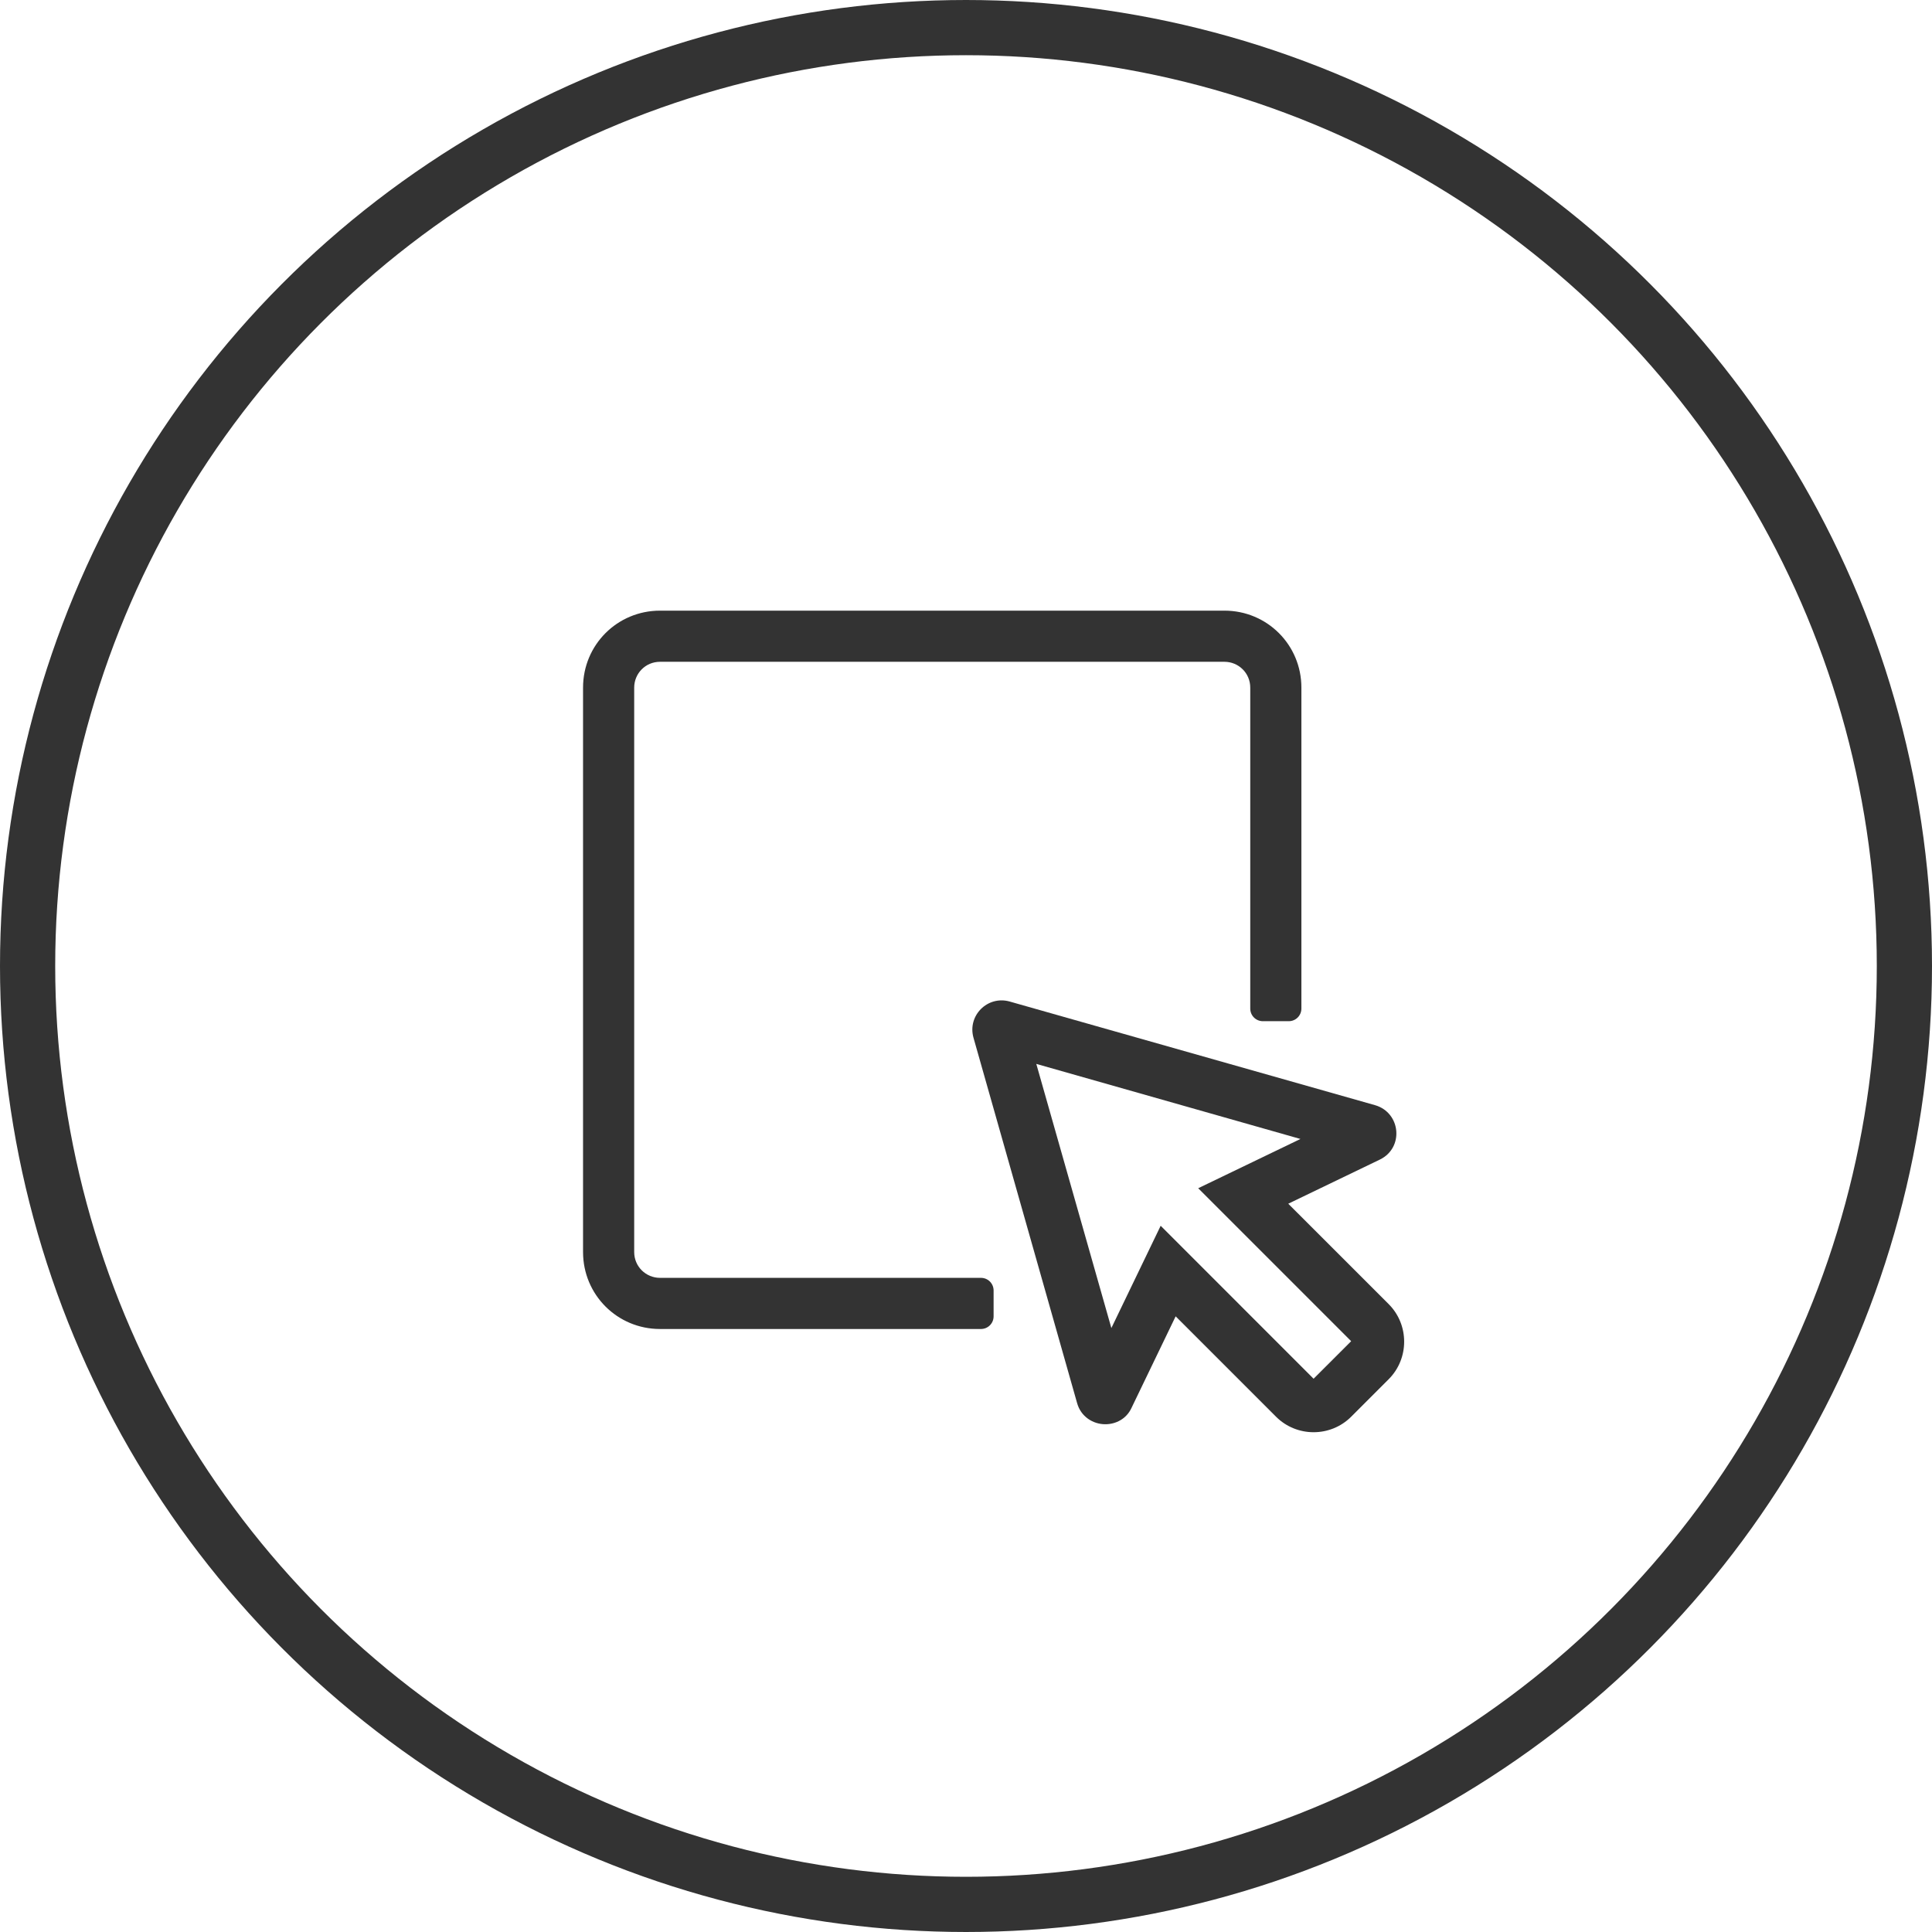
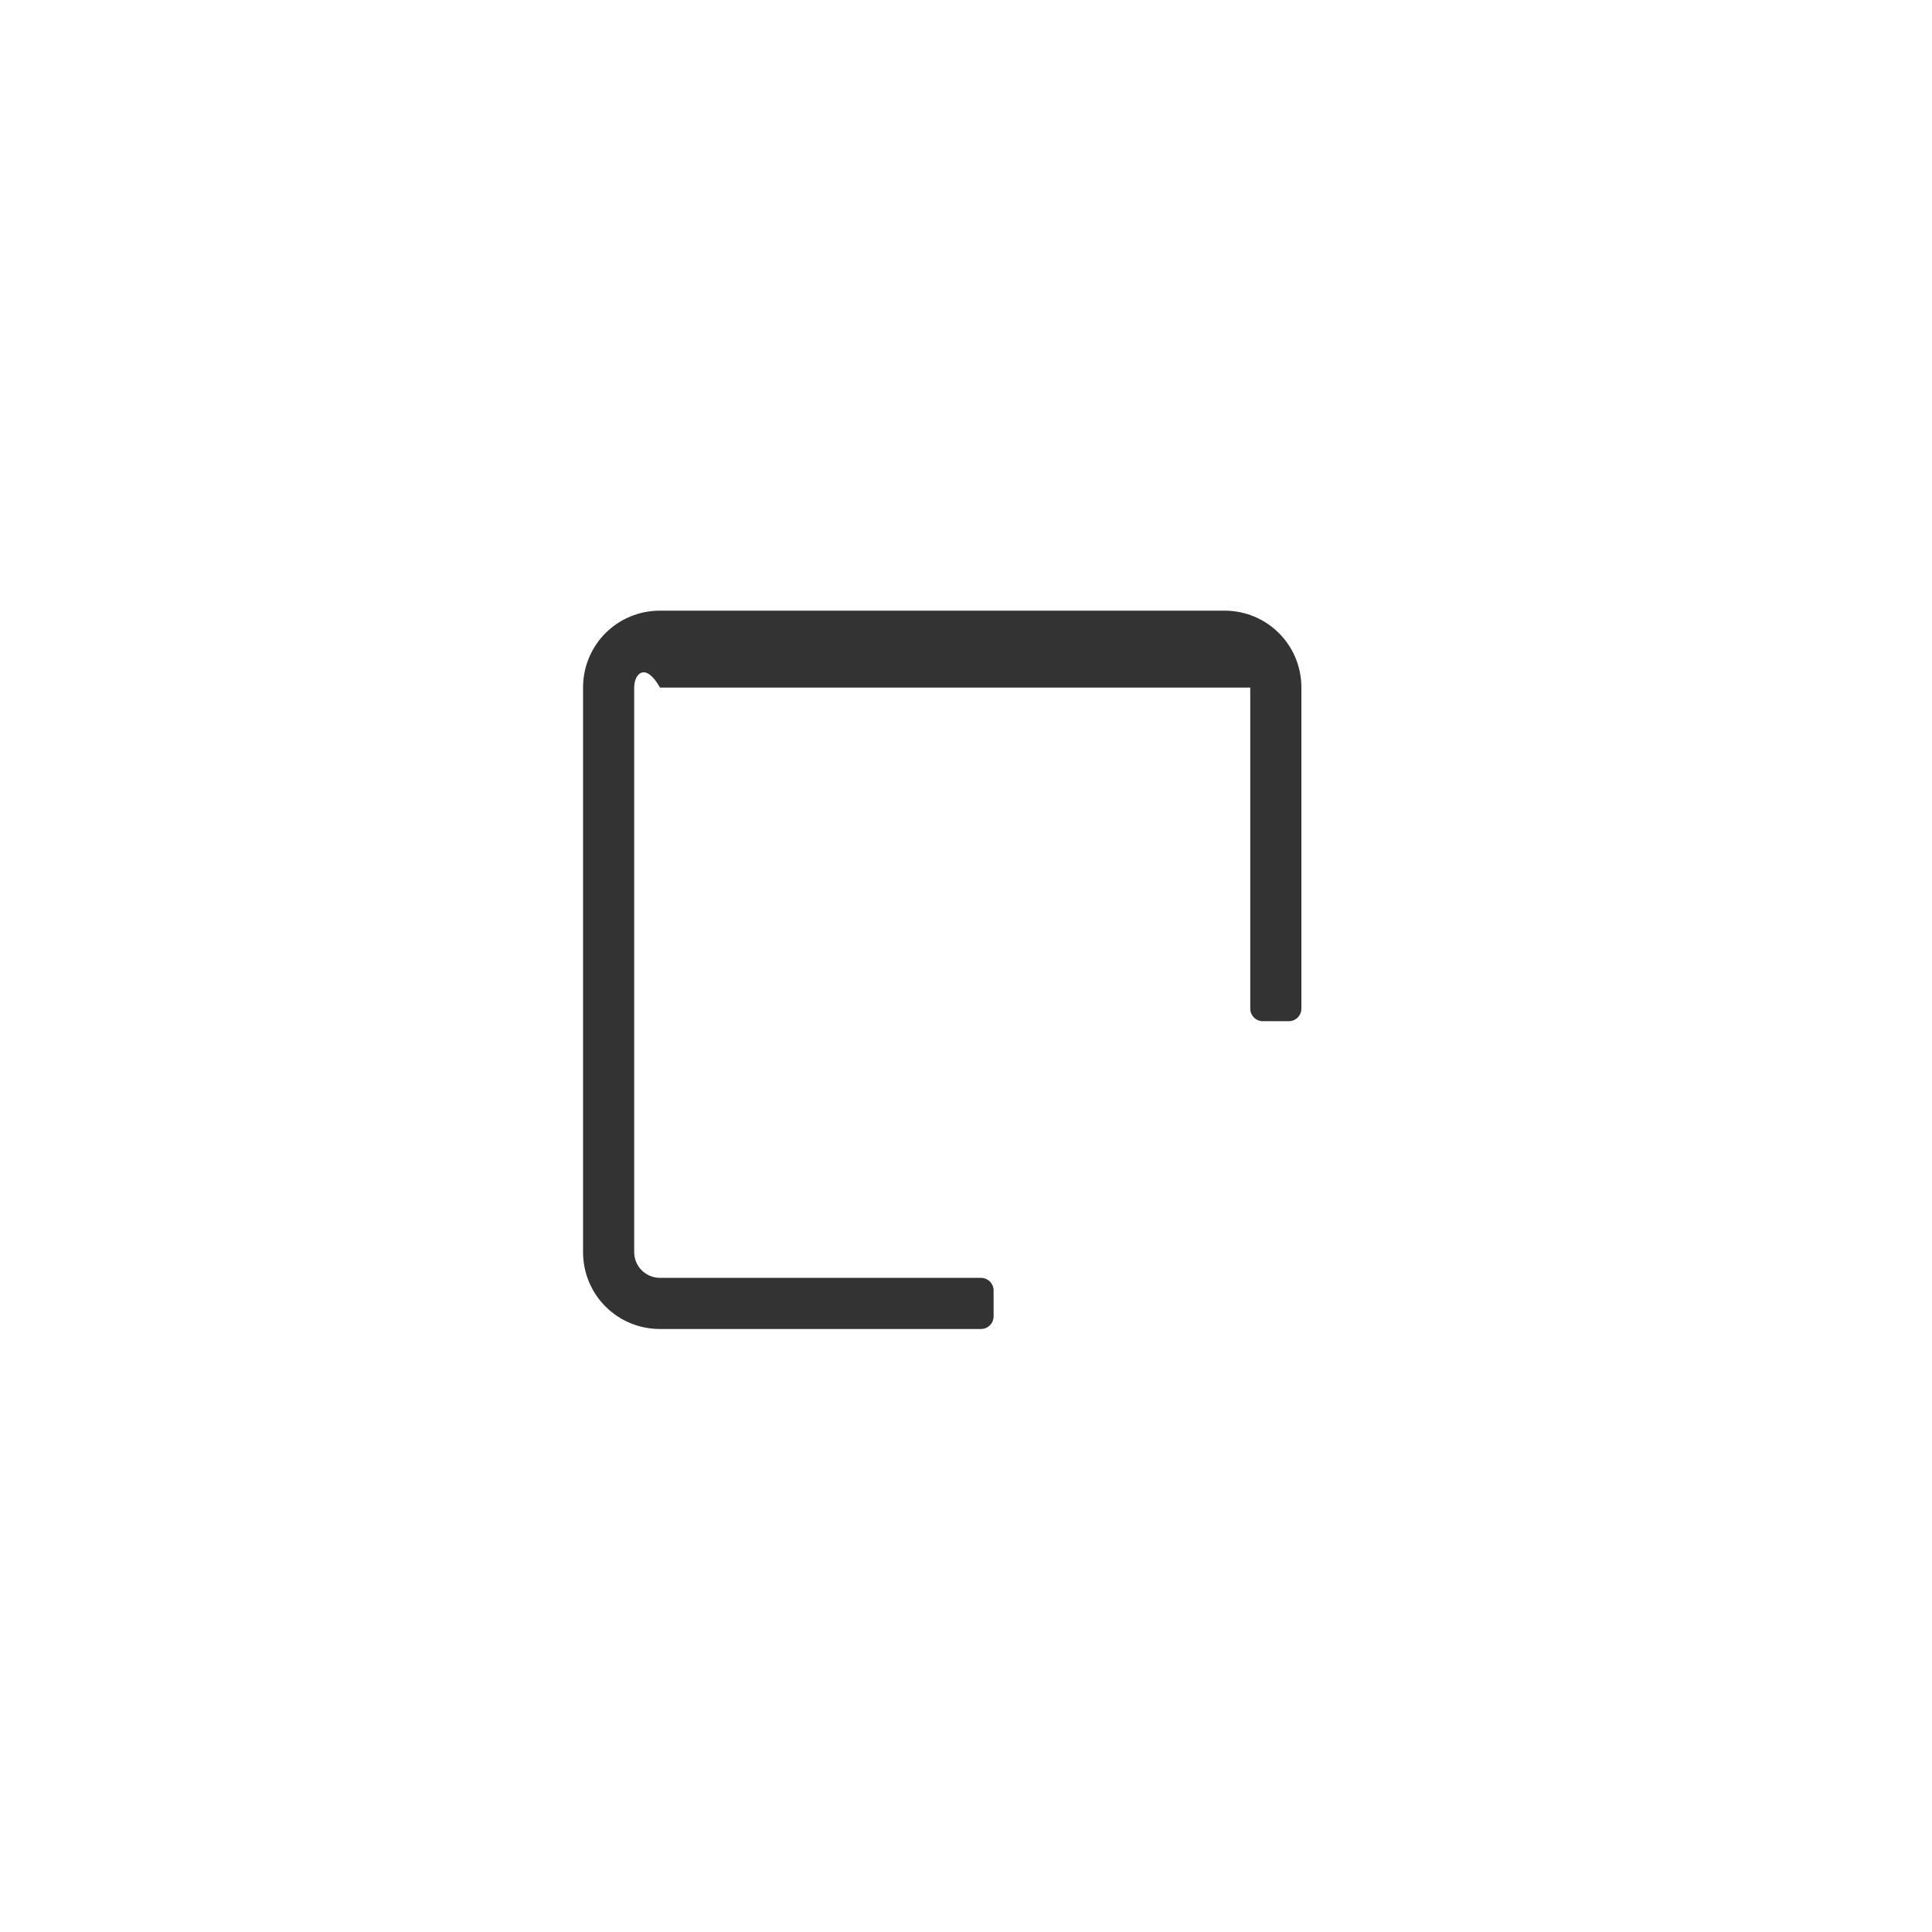
<svg xmlns="http://www.w3.org/2000/svg" width="70" height="70" viewBox="0 0 70 70" fill="none">
-   <circle cx="35" cy="35" r="34" stroke="#333333" stroke-width="2" />
-   <path d="M45.758 37C45.503 37 45.299 36.796 45.299 36.541V24.913C45.299 24.386 44.874 23.978 44.364 23.978H23.913C23.386 23.978 22.978 24.403 22.978 24.913V45.364C22.978 45.891 23.403 46.299 23.913 46.299H35.541C35.796 46.299 36 46.503 36 46.758V47.693C36 47.948 35.796 48.152 35.541 48.152H23.913C22.366 48.152 21.125 46.911 21.125 45.364V24.913C21.125 23.366 22.366 22.125 23.913 22.125H44.364C45.911 22.125 47.152 23.366 47.152 24.913V36.541C47.152 36.796 46.948 37 46.693 37H45.758Z" fill="#333333" />
-   <path d="M49.822 40.043C50.757 40.315 50.876 41.59 49.992 42.015L46.676 43.613L50.315 47.251C51.062 47.999 51.062 49.223 50.315 49.971L48.955 51.331C48.581 51.705 48.087 51.892 47.594 51.892C47.102 51.892 46.608 51.705 46.234 51.331L42.596 47.693L40.998 51.008C40.812 51.416 40.42 51.603 40.047 51.603C39.605 51.603 39.163 51.331 39.026 50.838L35.27 37.595C35.048 36.796 35.779 36.065 36.578 36.286L49.822 40.043ZM42.053 44.412L47.594 49.954L48.955 48.594L43.413 43.052L47.118 41.267L37.547 38.547L40.267 48.118L42.053 44.412Z" fill="#333333" />
+   <path d="M45.758 37C45.503 37 45.299 36.796 45.299 36.541V24.913H23.913C23.386 23.978 22.978 24.403 22.978 24.913V45.364C22.978 45.891 23.403 46.299 23.913 46.299H35.541C35.796 46.299 36 46.503 36 46.758V47.693C36 47.948 35.796 48.152 35.541 48.152H23.913C22.366 48.152 21.125 46.911 21.125 45.364V24.913C21.125 23.366 22.366 22.125 23.913 22.125H44.364C45.911 22.125 47.152 23.366 47.152 24.913V36.541C47.152 36.796 46.948 37 46.693 37H45.758Z" fill="#333333" />
</svg>